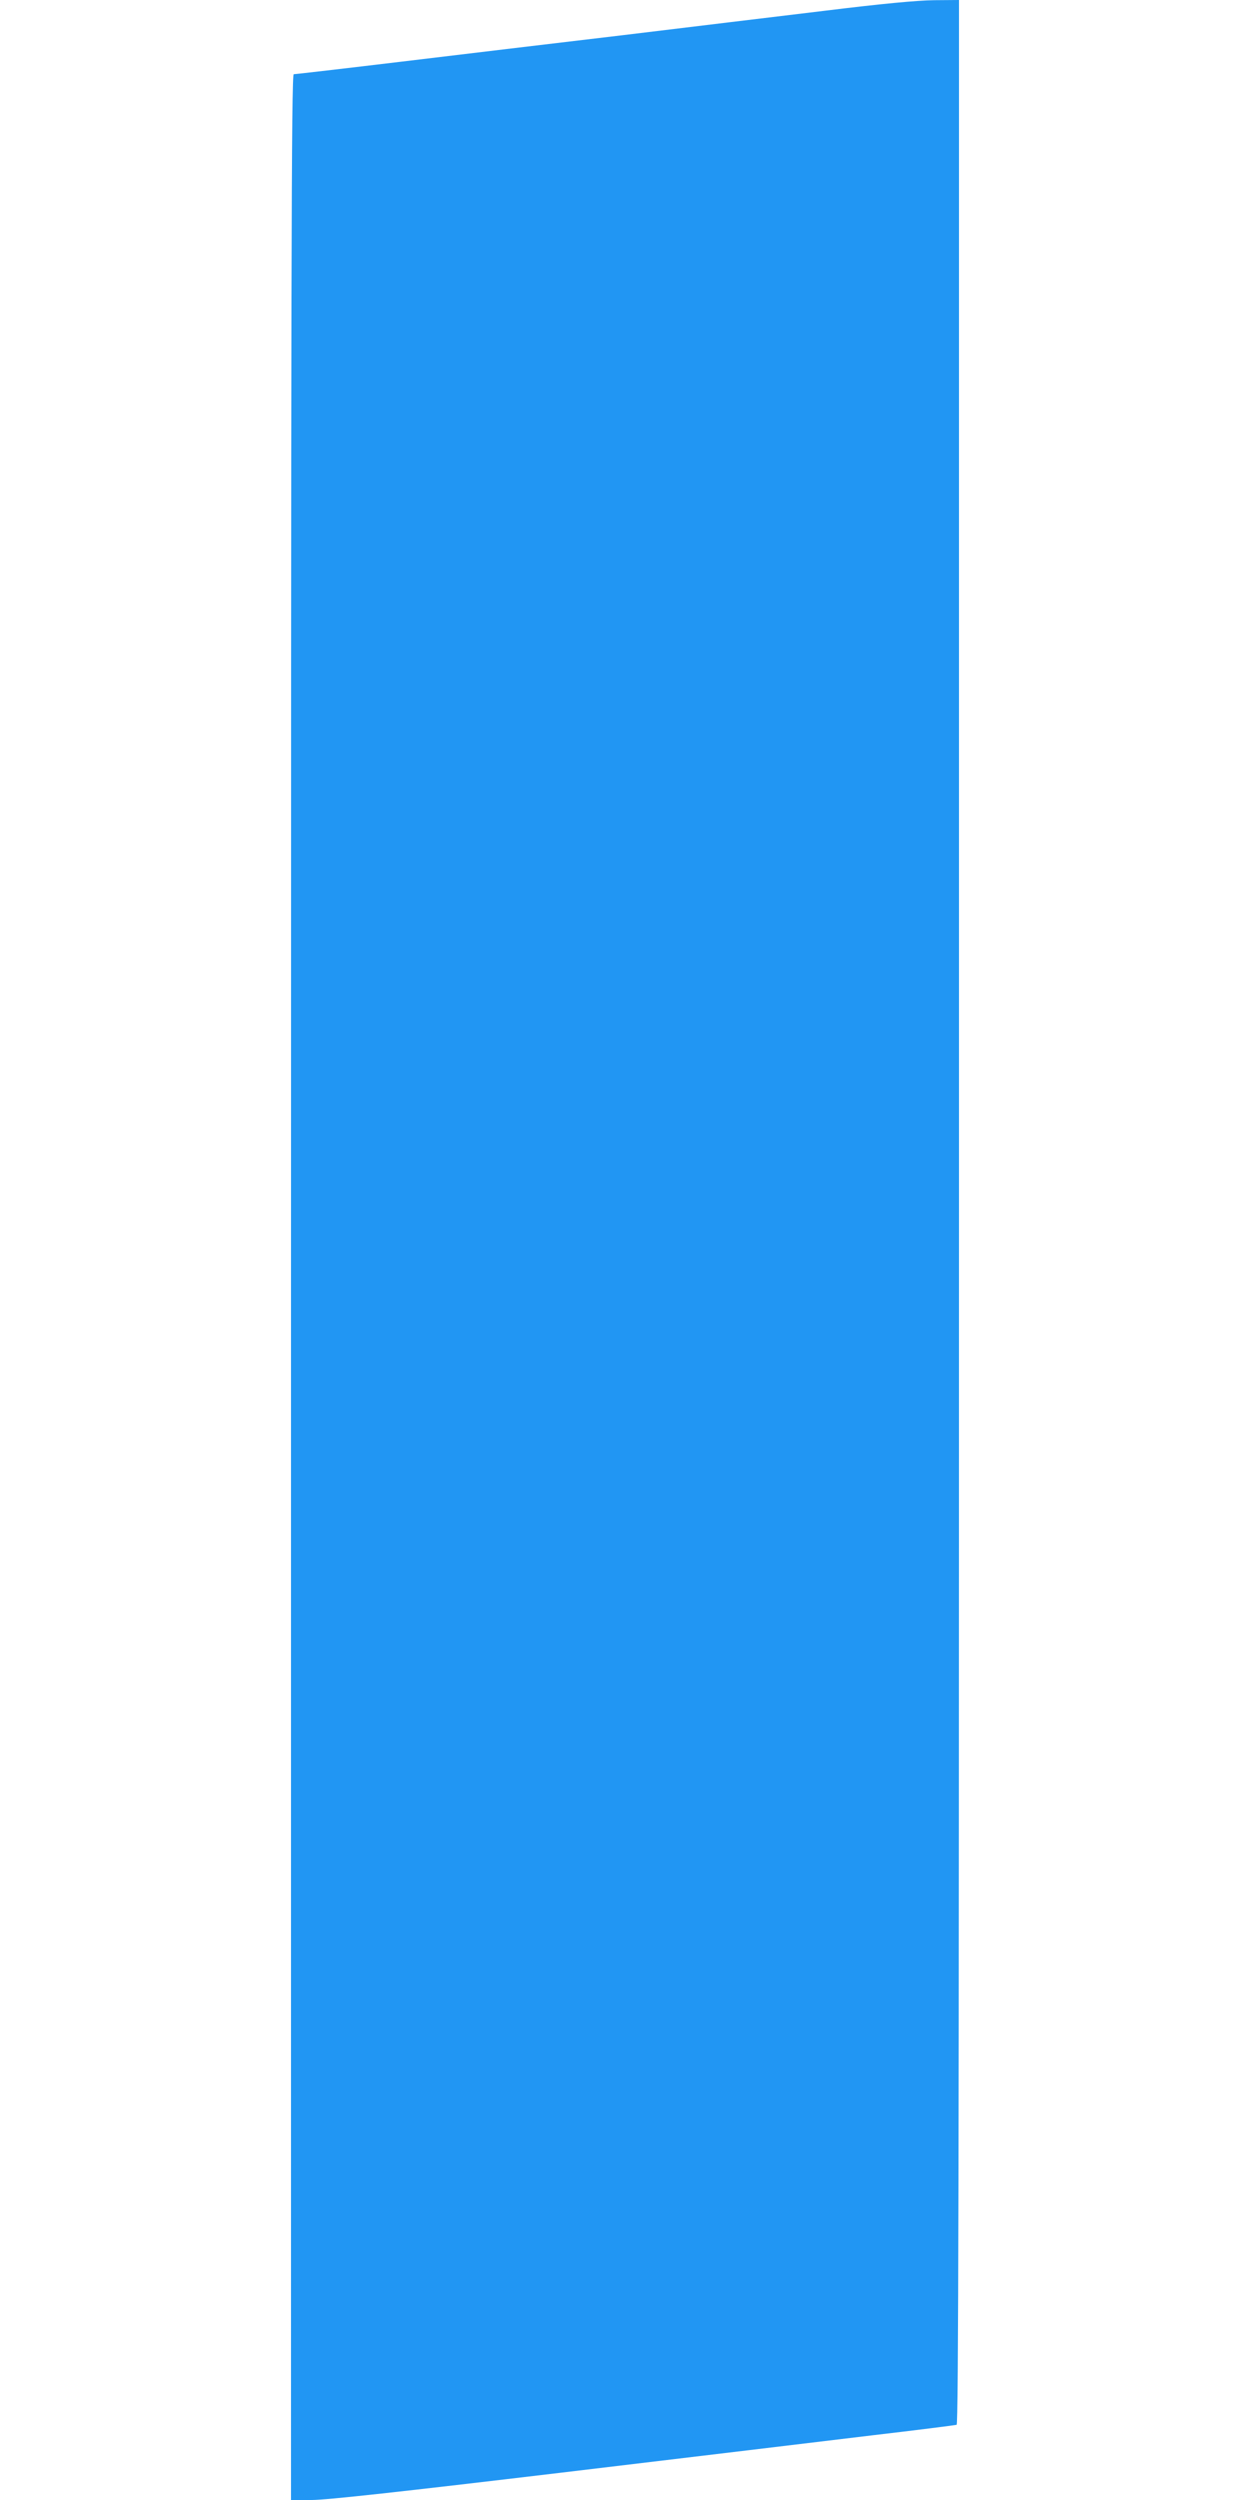
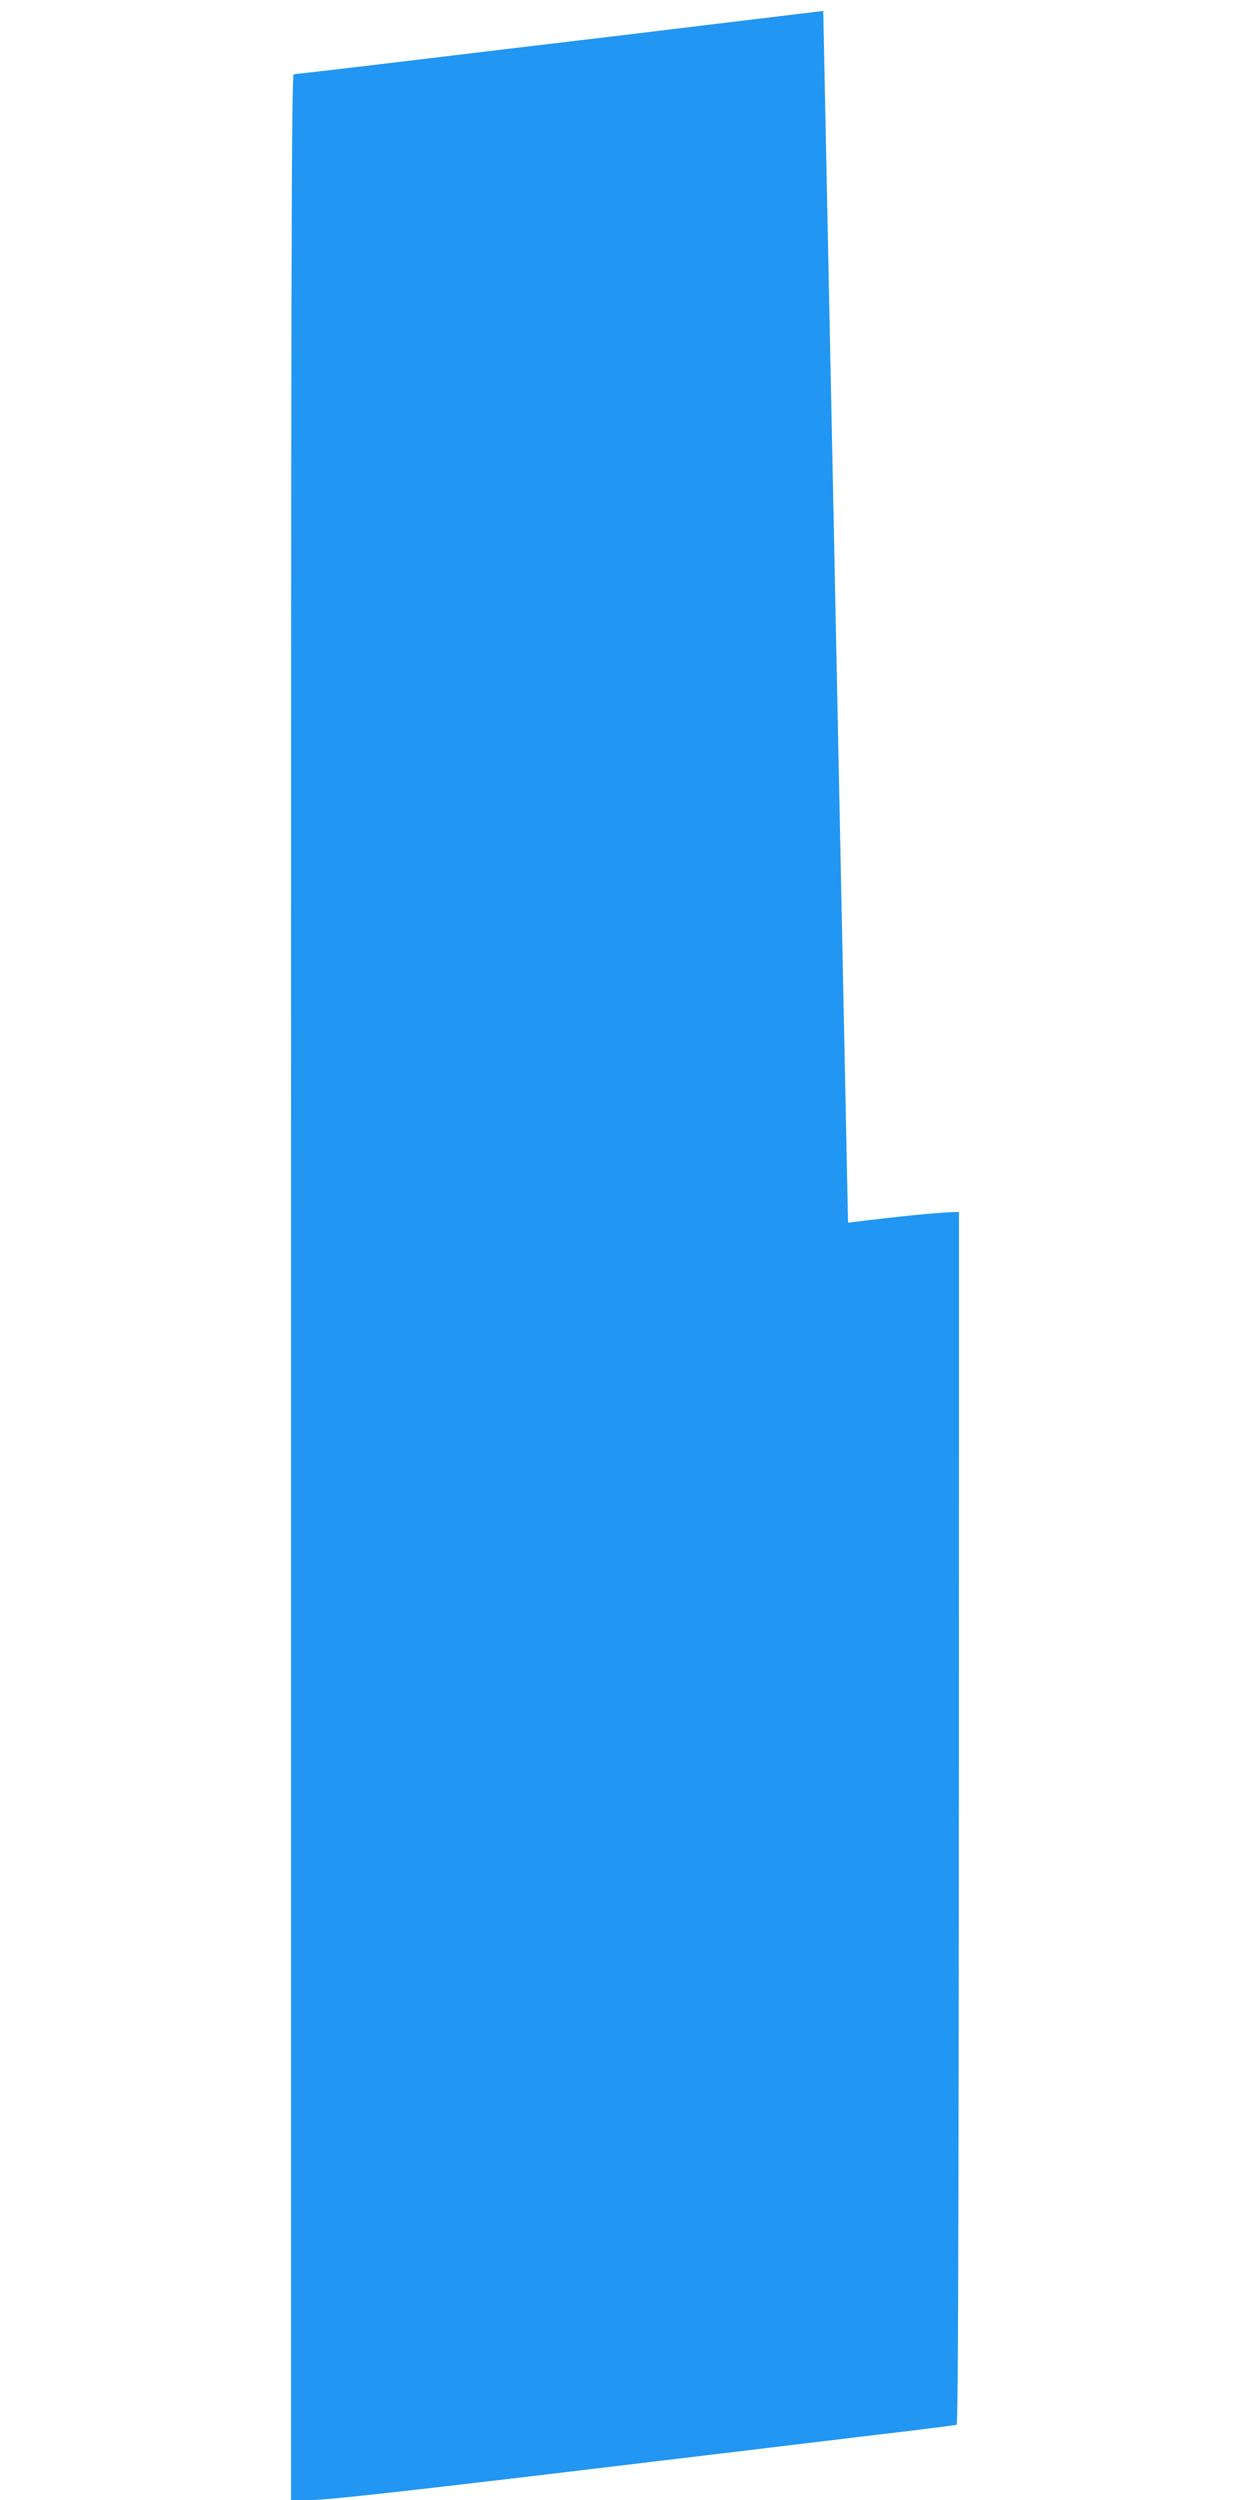
<svg xmlns="http://www.w3.org/2000/svg" version="1.0" width="640pt" height="1280pt" viewBox="0 0 640 1280" preserveAspectRatio="xMidYMid meet">
  <g transform="translate(0,1280) scale(0.1,-0.1)" fill="#2196f3" stroke="none">
-     <path d="M4215 12744 c-242 -29 -703 -85 -1025 -124 -322 -38 -830 -99 -1129 -135 -299 -36 -550 -65 -557 -65 -12 0 -14 -1001 -14 -6210 l0 -6210 107 0 c74 0 456 42 1277 140 644 77 1360 163 1591 191 231 27 426 52 433 54 9 4 12 1254 12 6210 l0 6205 -127 -1 c-87 -1 -269 -18 -568 -55z" />
+     <path d="M4215 12744 c-242 -29 -703 -85 -1025 -124 -322 -38 -830 -99 -1129 -135 -299 -36 -550 -65 -557 -65 -12 0 -14 -1001 -14 -6210 l0 -6210 107 0 c74 0 456 42 1277 140 644 77 1360 163 1591 191 231 27 426 52 433 54 9 4 12 1254 12 6210 c-87 -1 -269 -18 -568 -55z" />
  </g>
</svg>